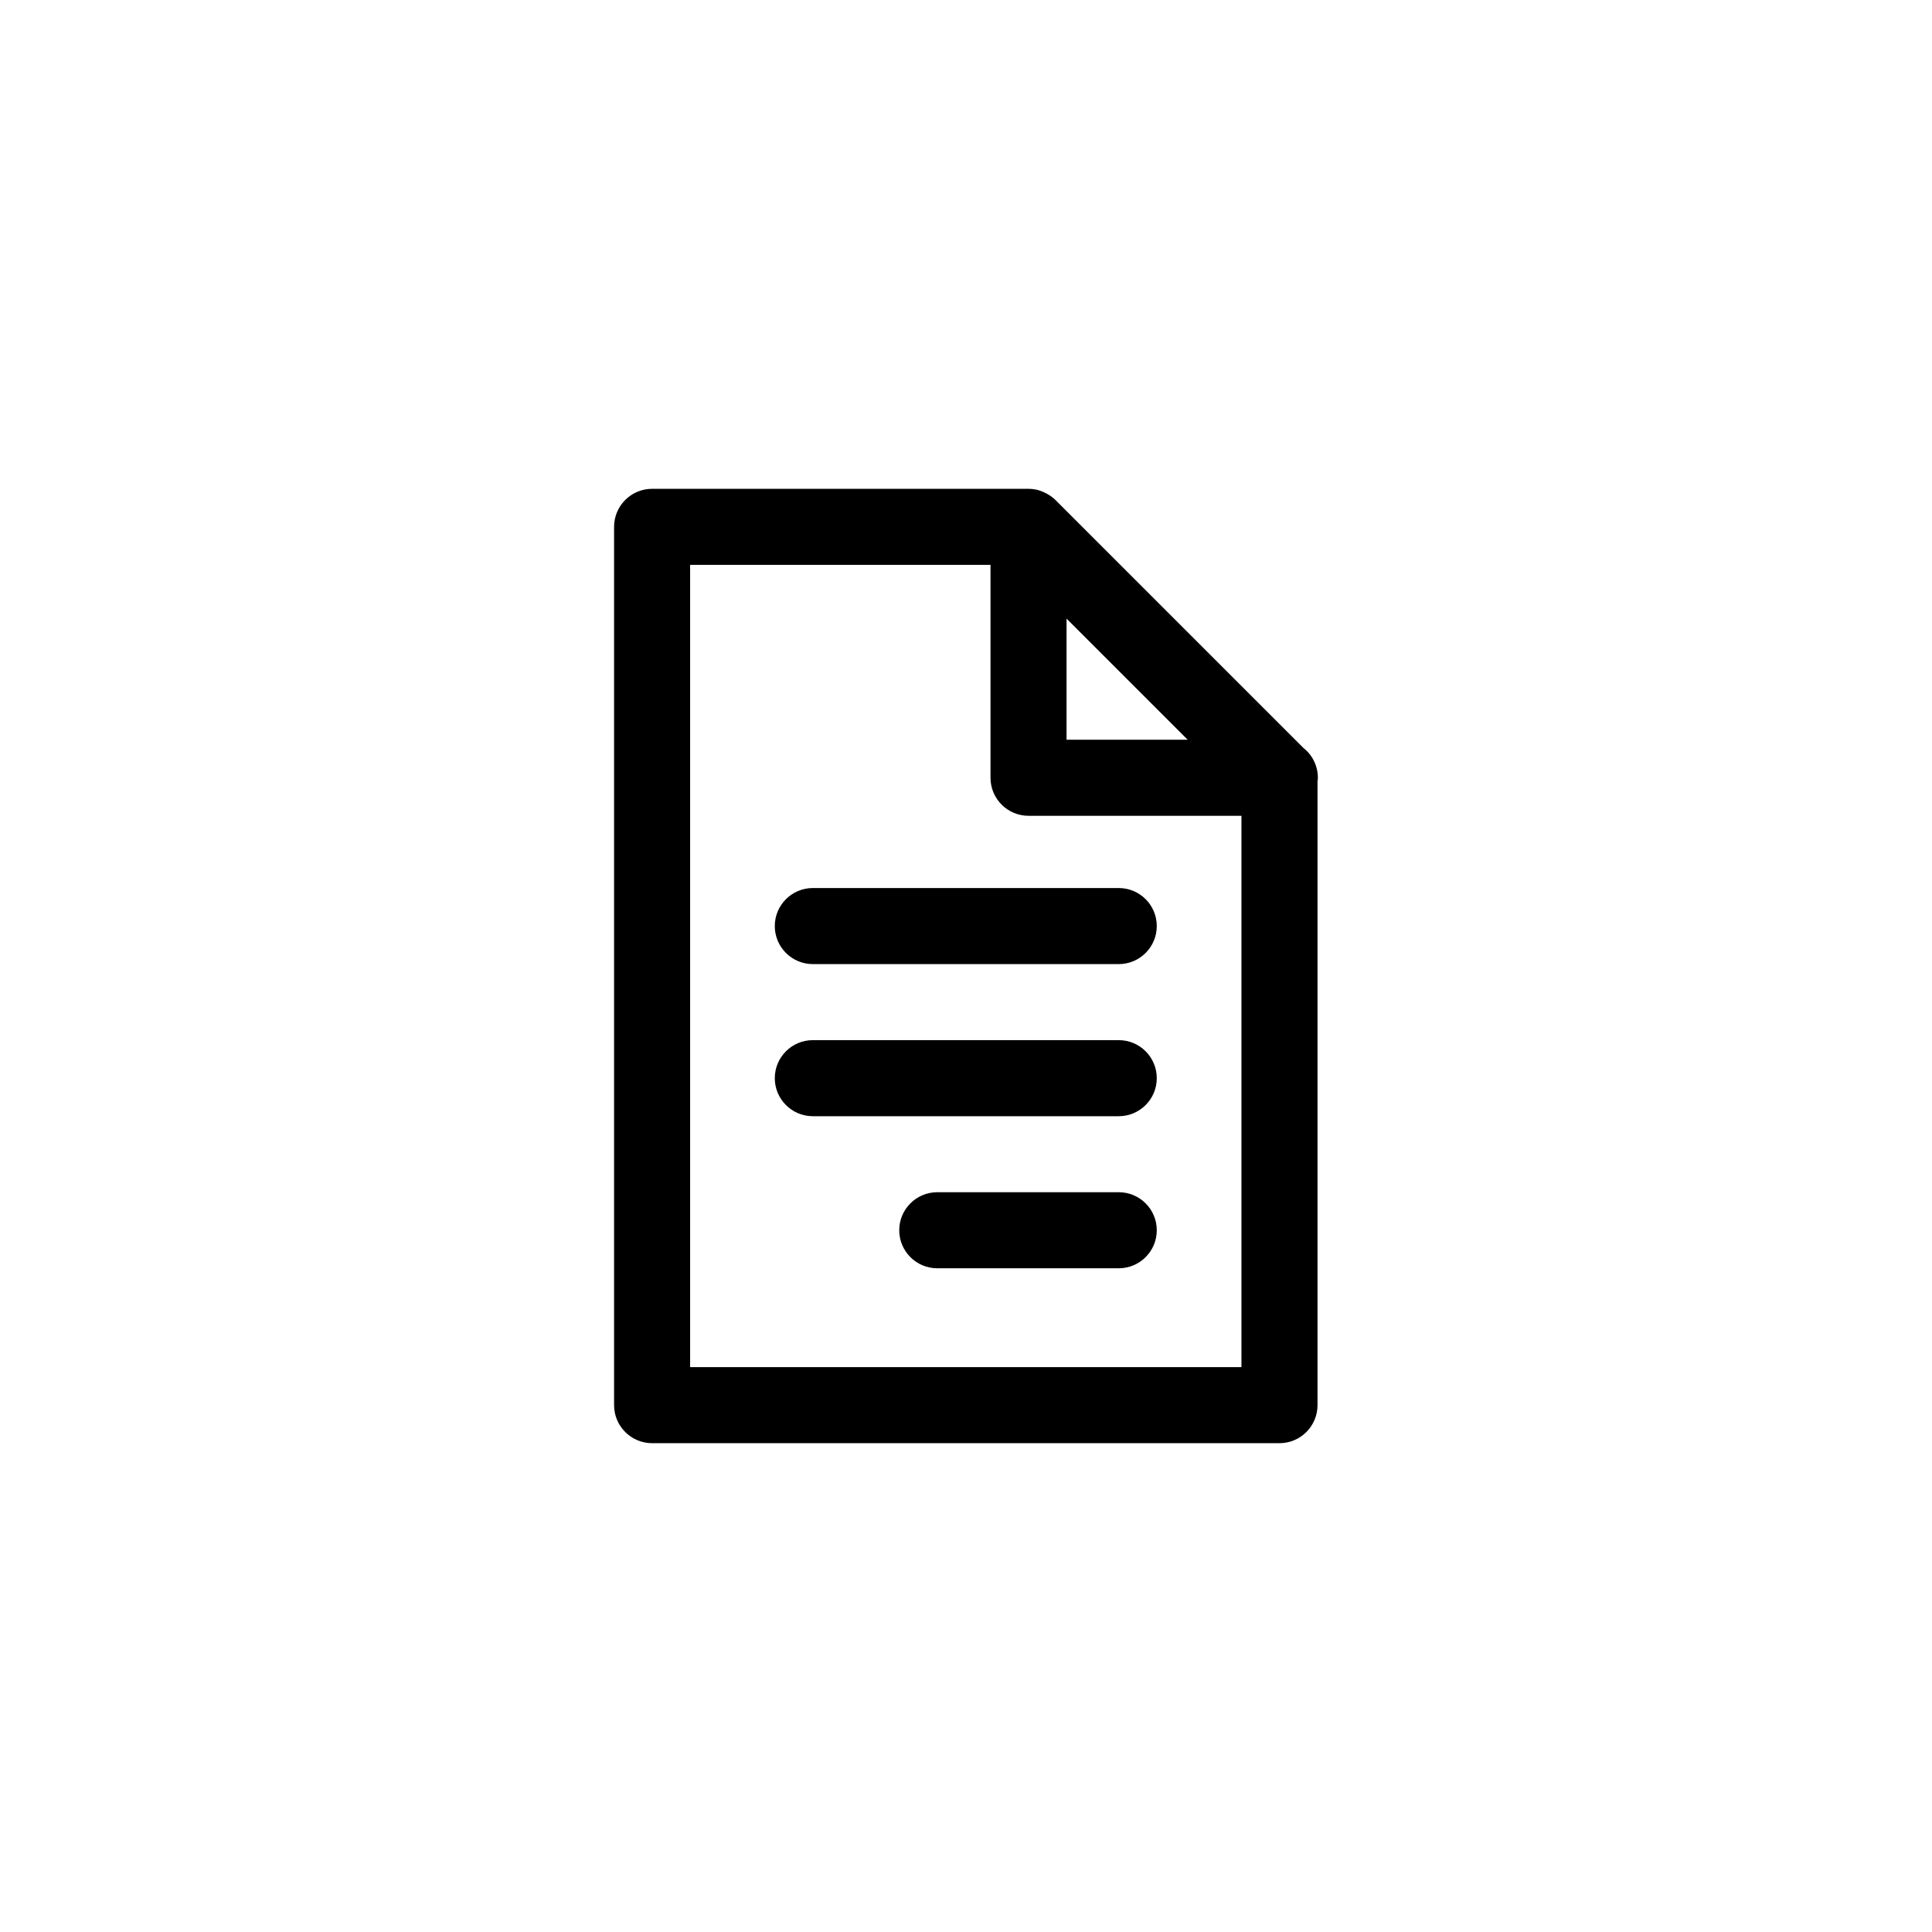
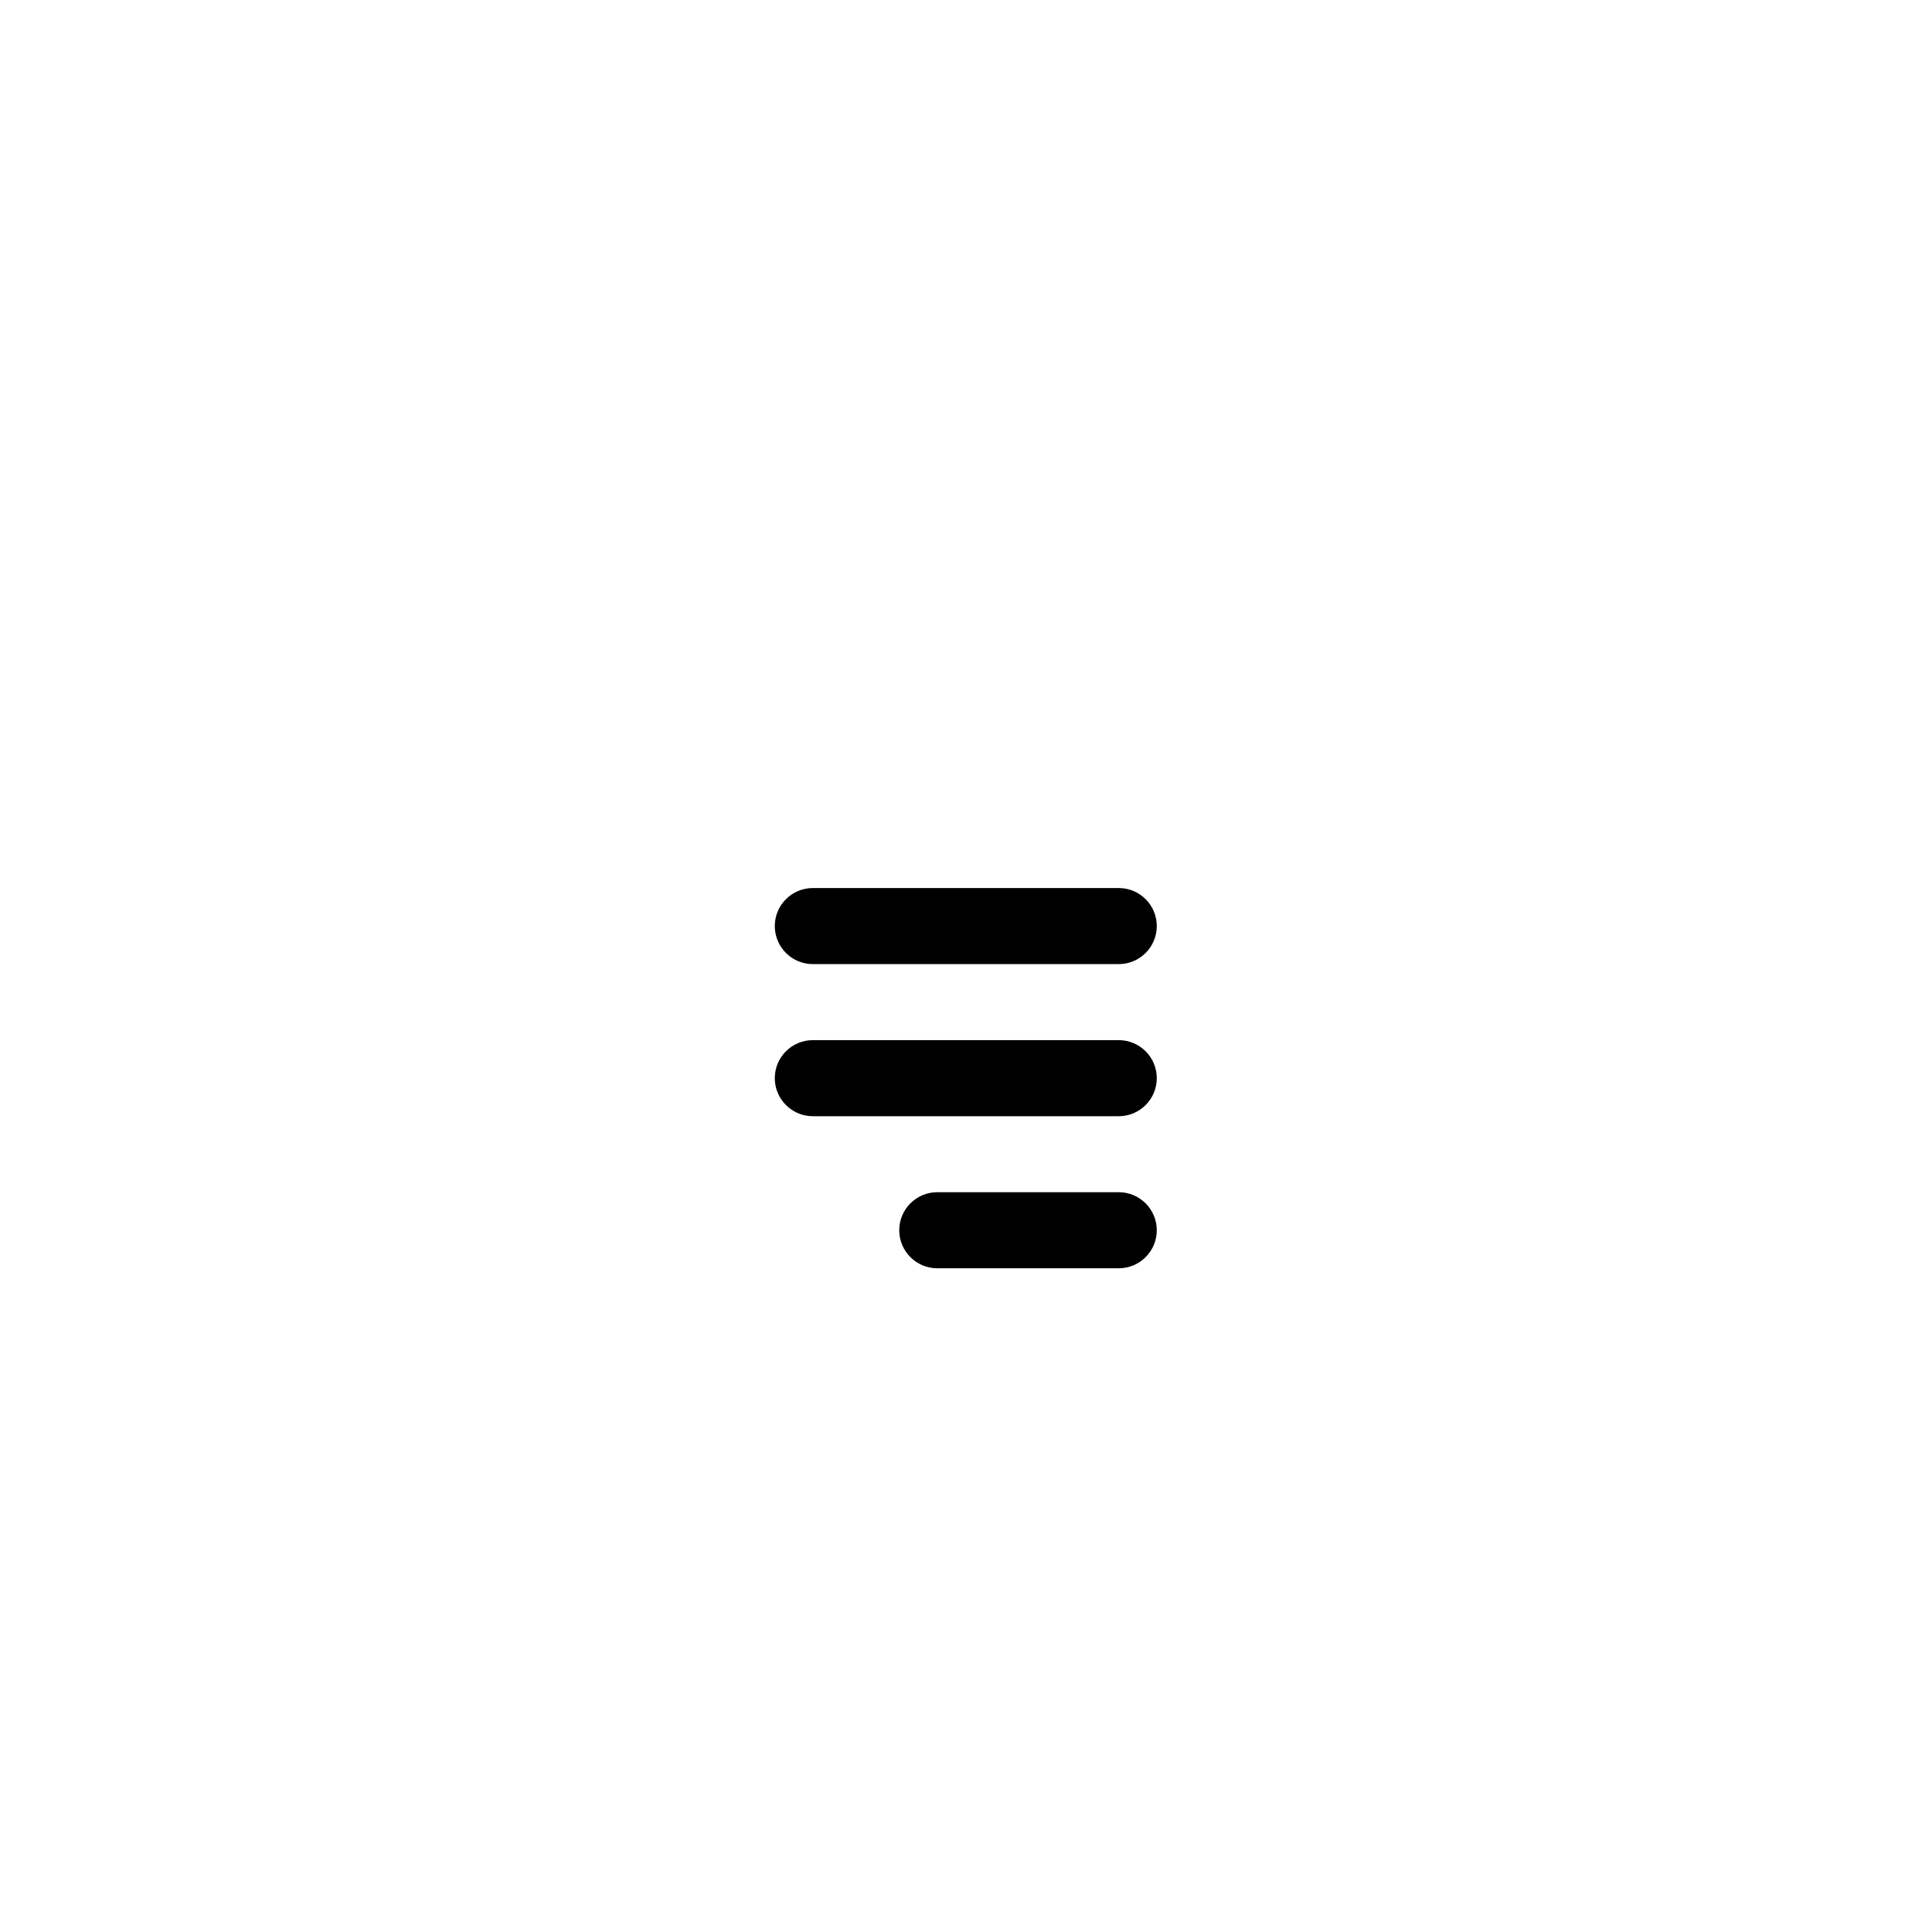
<svg xmlns="http://www.w3.org/2000/svg" fill="#000000" width="800px" height="800px" version="1.1" viewBox="144 144 512 512">
  <g>
-     <path d="m493.25 350.12c0-3.215-1.508-6.082-3.848-7.926l-65.707-65.699c-0.641-0.641-1.371-1.145-2.141-1.582-0.191-0.105-0.371-0.207-0.57-0.301-0.781-0.383-1.594-0.699-2.449-0.871-0.016 0-0.023 0-0.035-0.004-0.629-0.129-1.273-0.195-1.93-0.195h-99.754c-5.562 0-10.078 4.516-10.078 10.078v232.76c0 5.562 4.516 10.078 10.078 10.078h166.26c5.562 0 10.078-4.516 10.078-10.078l-0.004-165.29c0.035-0.328 0.102-0.645 0.102-0.977zm-66.605-42.18 32.098 32.098h-32.098zm-99.754 198.36v-212.61h79.602v56.426c0 5.562 4.516 10.078 10.078 10.078h56.426v146.11z" />
    <path d="m440.48 459.95h-48.094c-5.562 0-10.078 4.516-10.078 10.078s4.516 10.078 10.078 10.078h48.094c5.562 0 10.078-4.516 10.078-10.078 0-5.566-4.512-10.078-10.078-10.078z" />
    <path d="m440.48 419.65h-81.074c-5.562 0-10.078 4.516-10.078 10.078s4.516 10.078 10.078 10.078h81.074c5.562 0 10.078-4.516 10.078-10.078 0-5.566-4.512-10.078-10.078-10.078z" />
    <path d="m440.48 379.34h-81.074c-5.562 0-10.078 4.516-10.078 10.078s4.516 10.078 10.078 10.078h81.074c5.562 0 10.078-4.516 10.078-10.078 0-5.566-4.512-10.078-10.078-10.078z" />
  </g>
</svg>